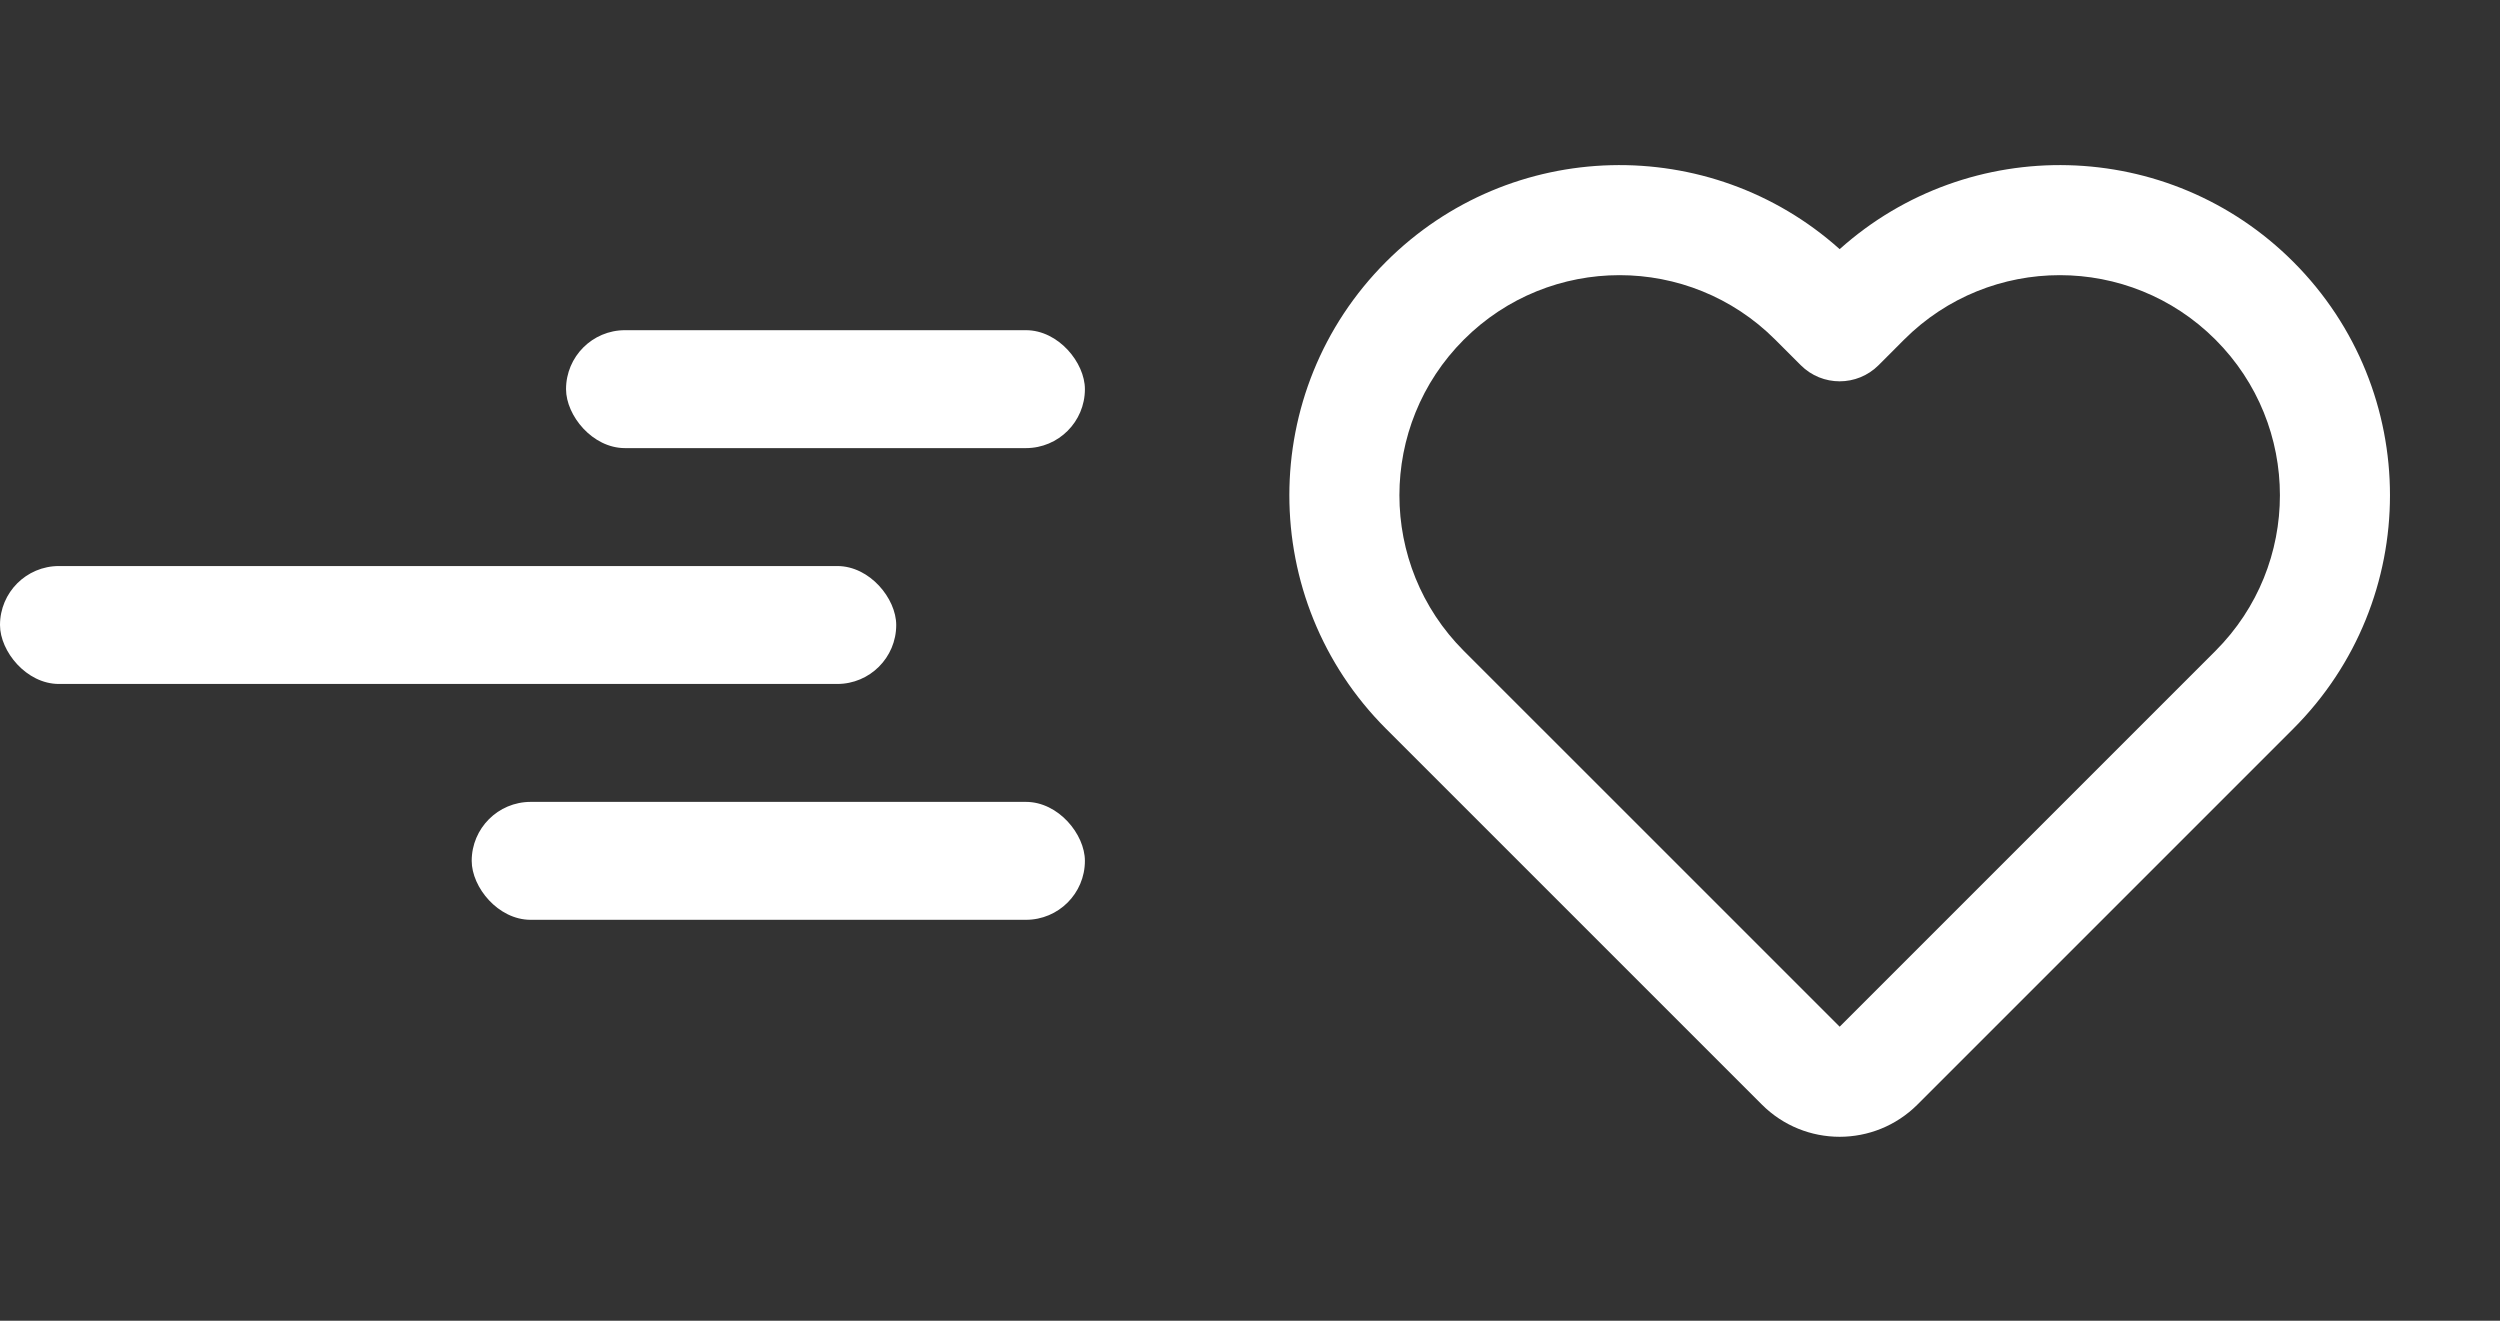
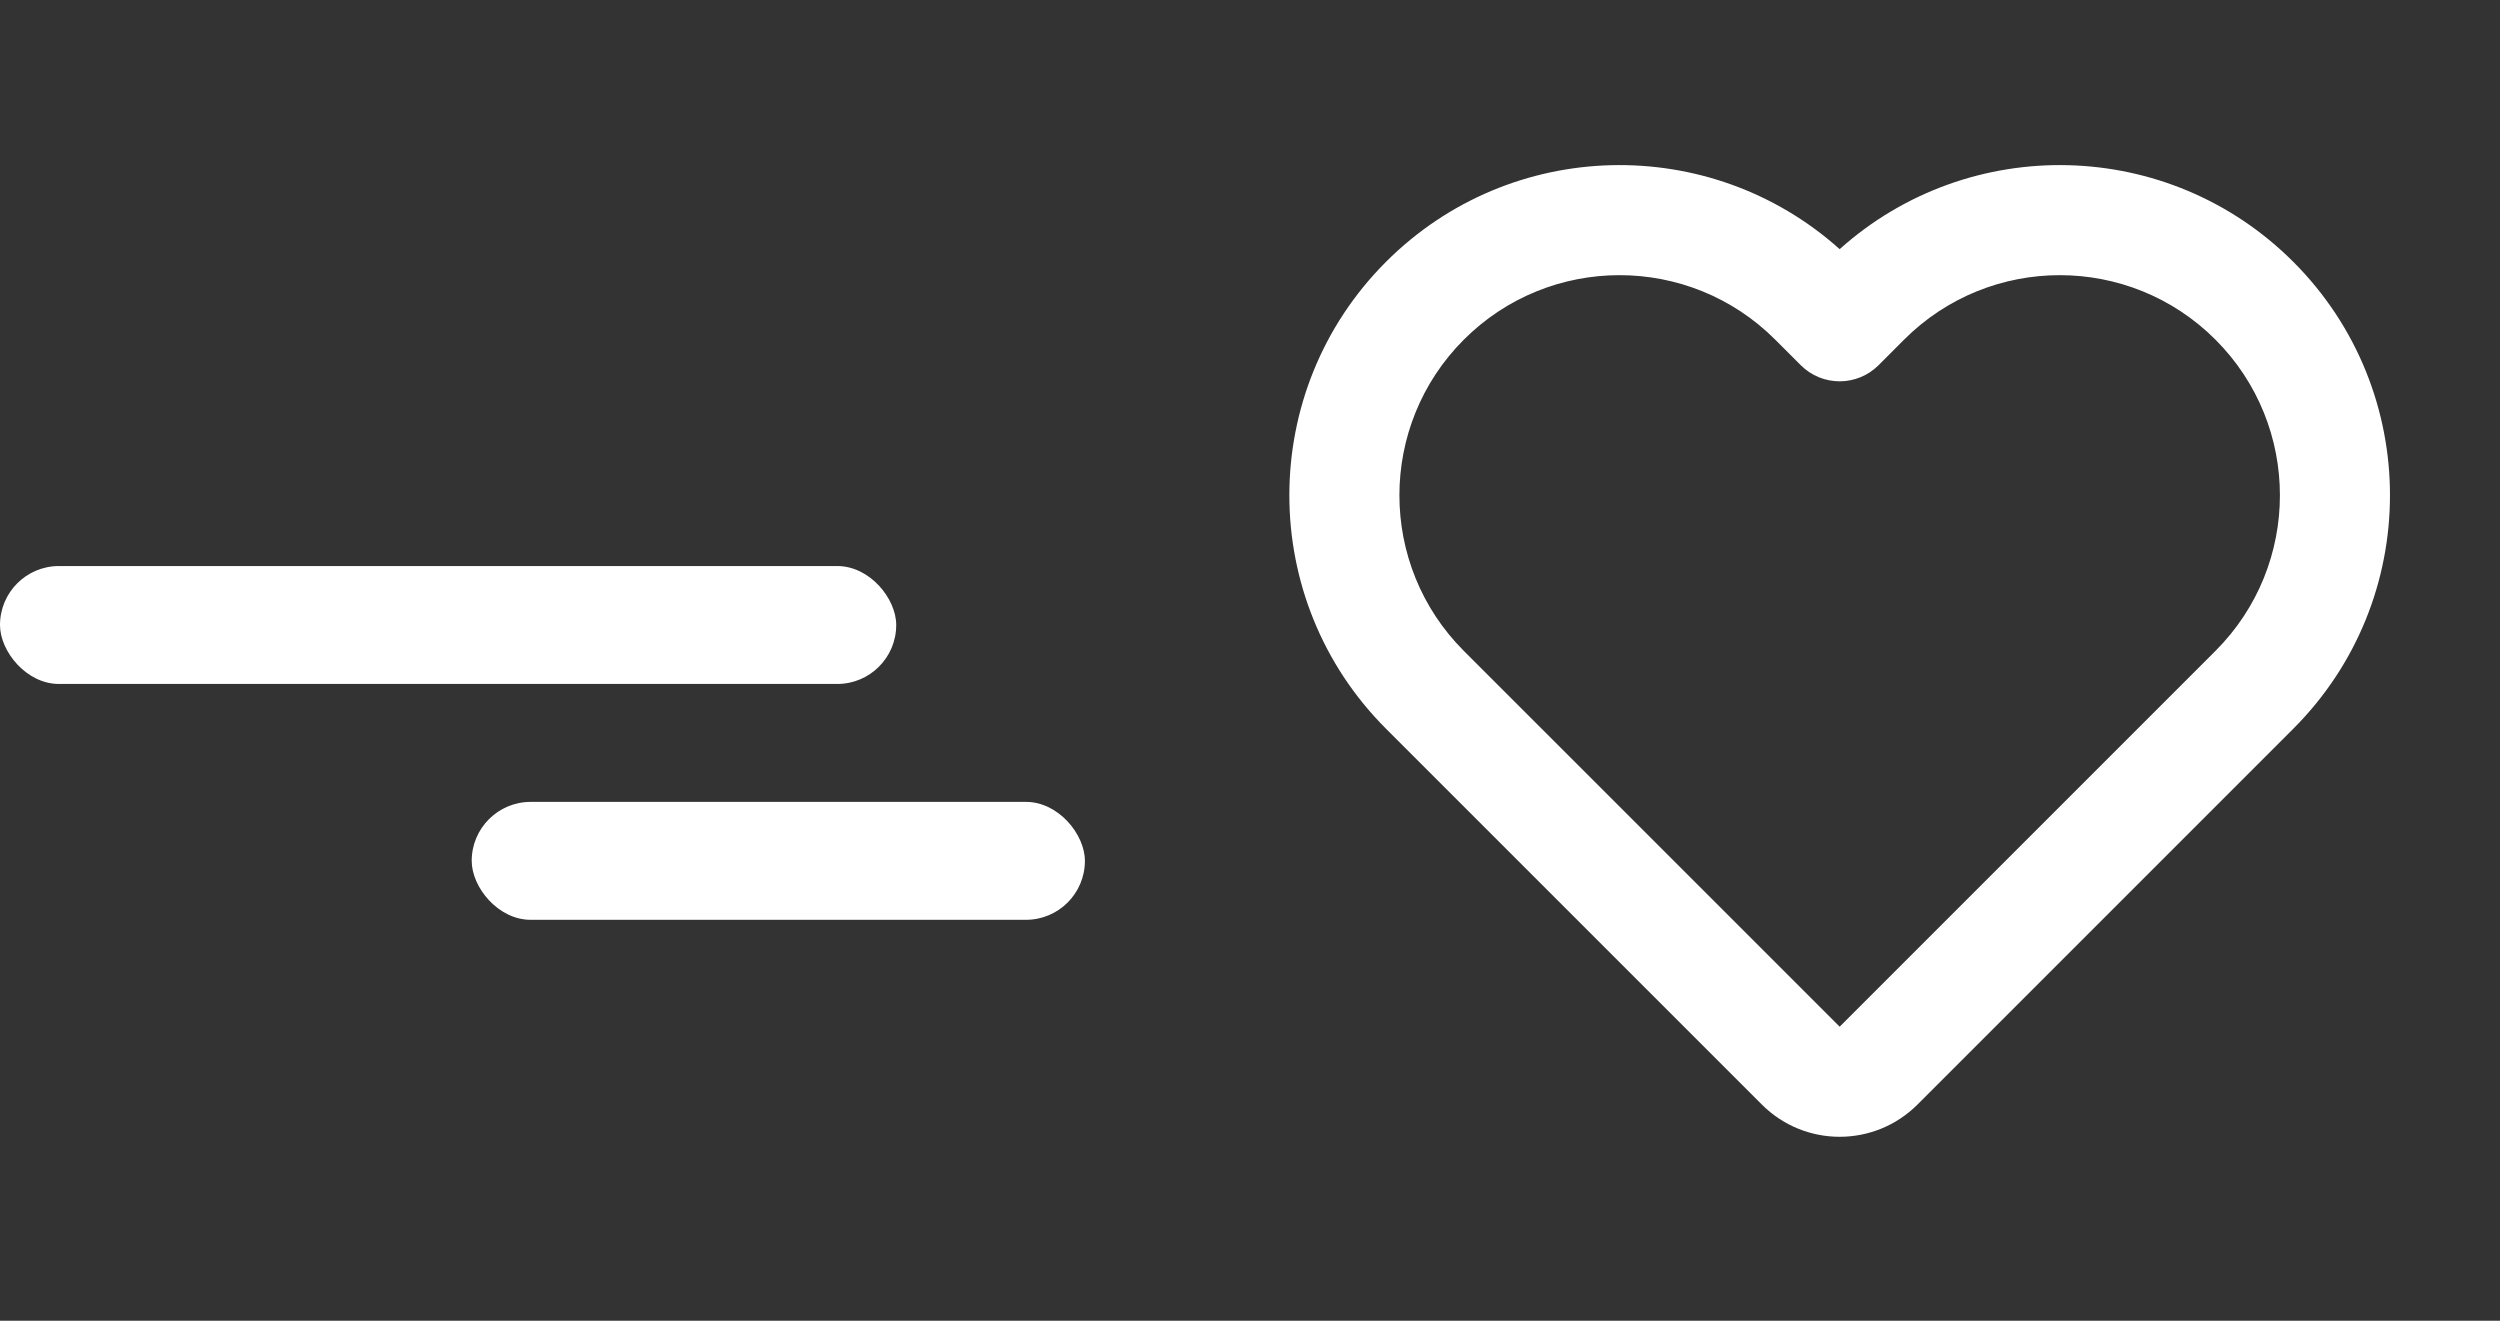
<svg xmlns="http://www.w3.org/2000/svg" width="53" height="28" viewBox="0 0 53 28" fill="none">
  <rect x="0" y="0" width="53" height="28" fill="#333333" stroke="none" />
  <path fill-rule="evenodd" clip-rule="evenodd" d="M39.001 5.282C36.252 2.82 32.025 2.909 29.384 5.55C26.651 8.284 26.651 12.716 29.384 15.45L37.351 23.416C38.262 24.328 39.739 24.328 40.651 23.416L48.617 15.45C51.351 12.716 51.351 8.284 48.617 5.55C45.976 2.909 41.749 2.82 39.001 5.282ZM37.634 7.2C35.811 5.378 32.857 5.378 31.034 7.2C29.212 9.023 29.212 11.977 31.034 13.8L39.001 21.766L46.967 13.8C48.79 11.977 48.79 9.023 46.967 7.2C45.145 5.378 42.19 5.378 40.367 7.2L39.826 7.742C39.37 8.198 38.631 8.198 38.176 7.742L37.634 7.2Z" fill="white" />
-   <rect x="12" y="7" width="11" height="2.5" rx="1.25" fill="white" />
  <rect y="12" width="19" height="2.5" rx="1.25" fill="white" />
  <rect x="10" y="17" width="13" height="2.5" rx="1.25" fill="white" />
</svg>